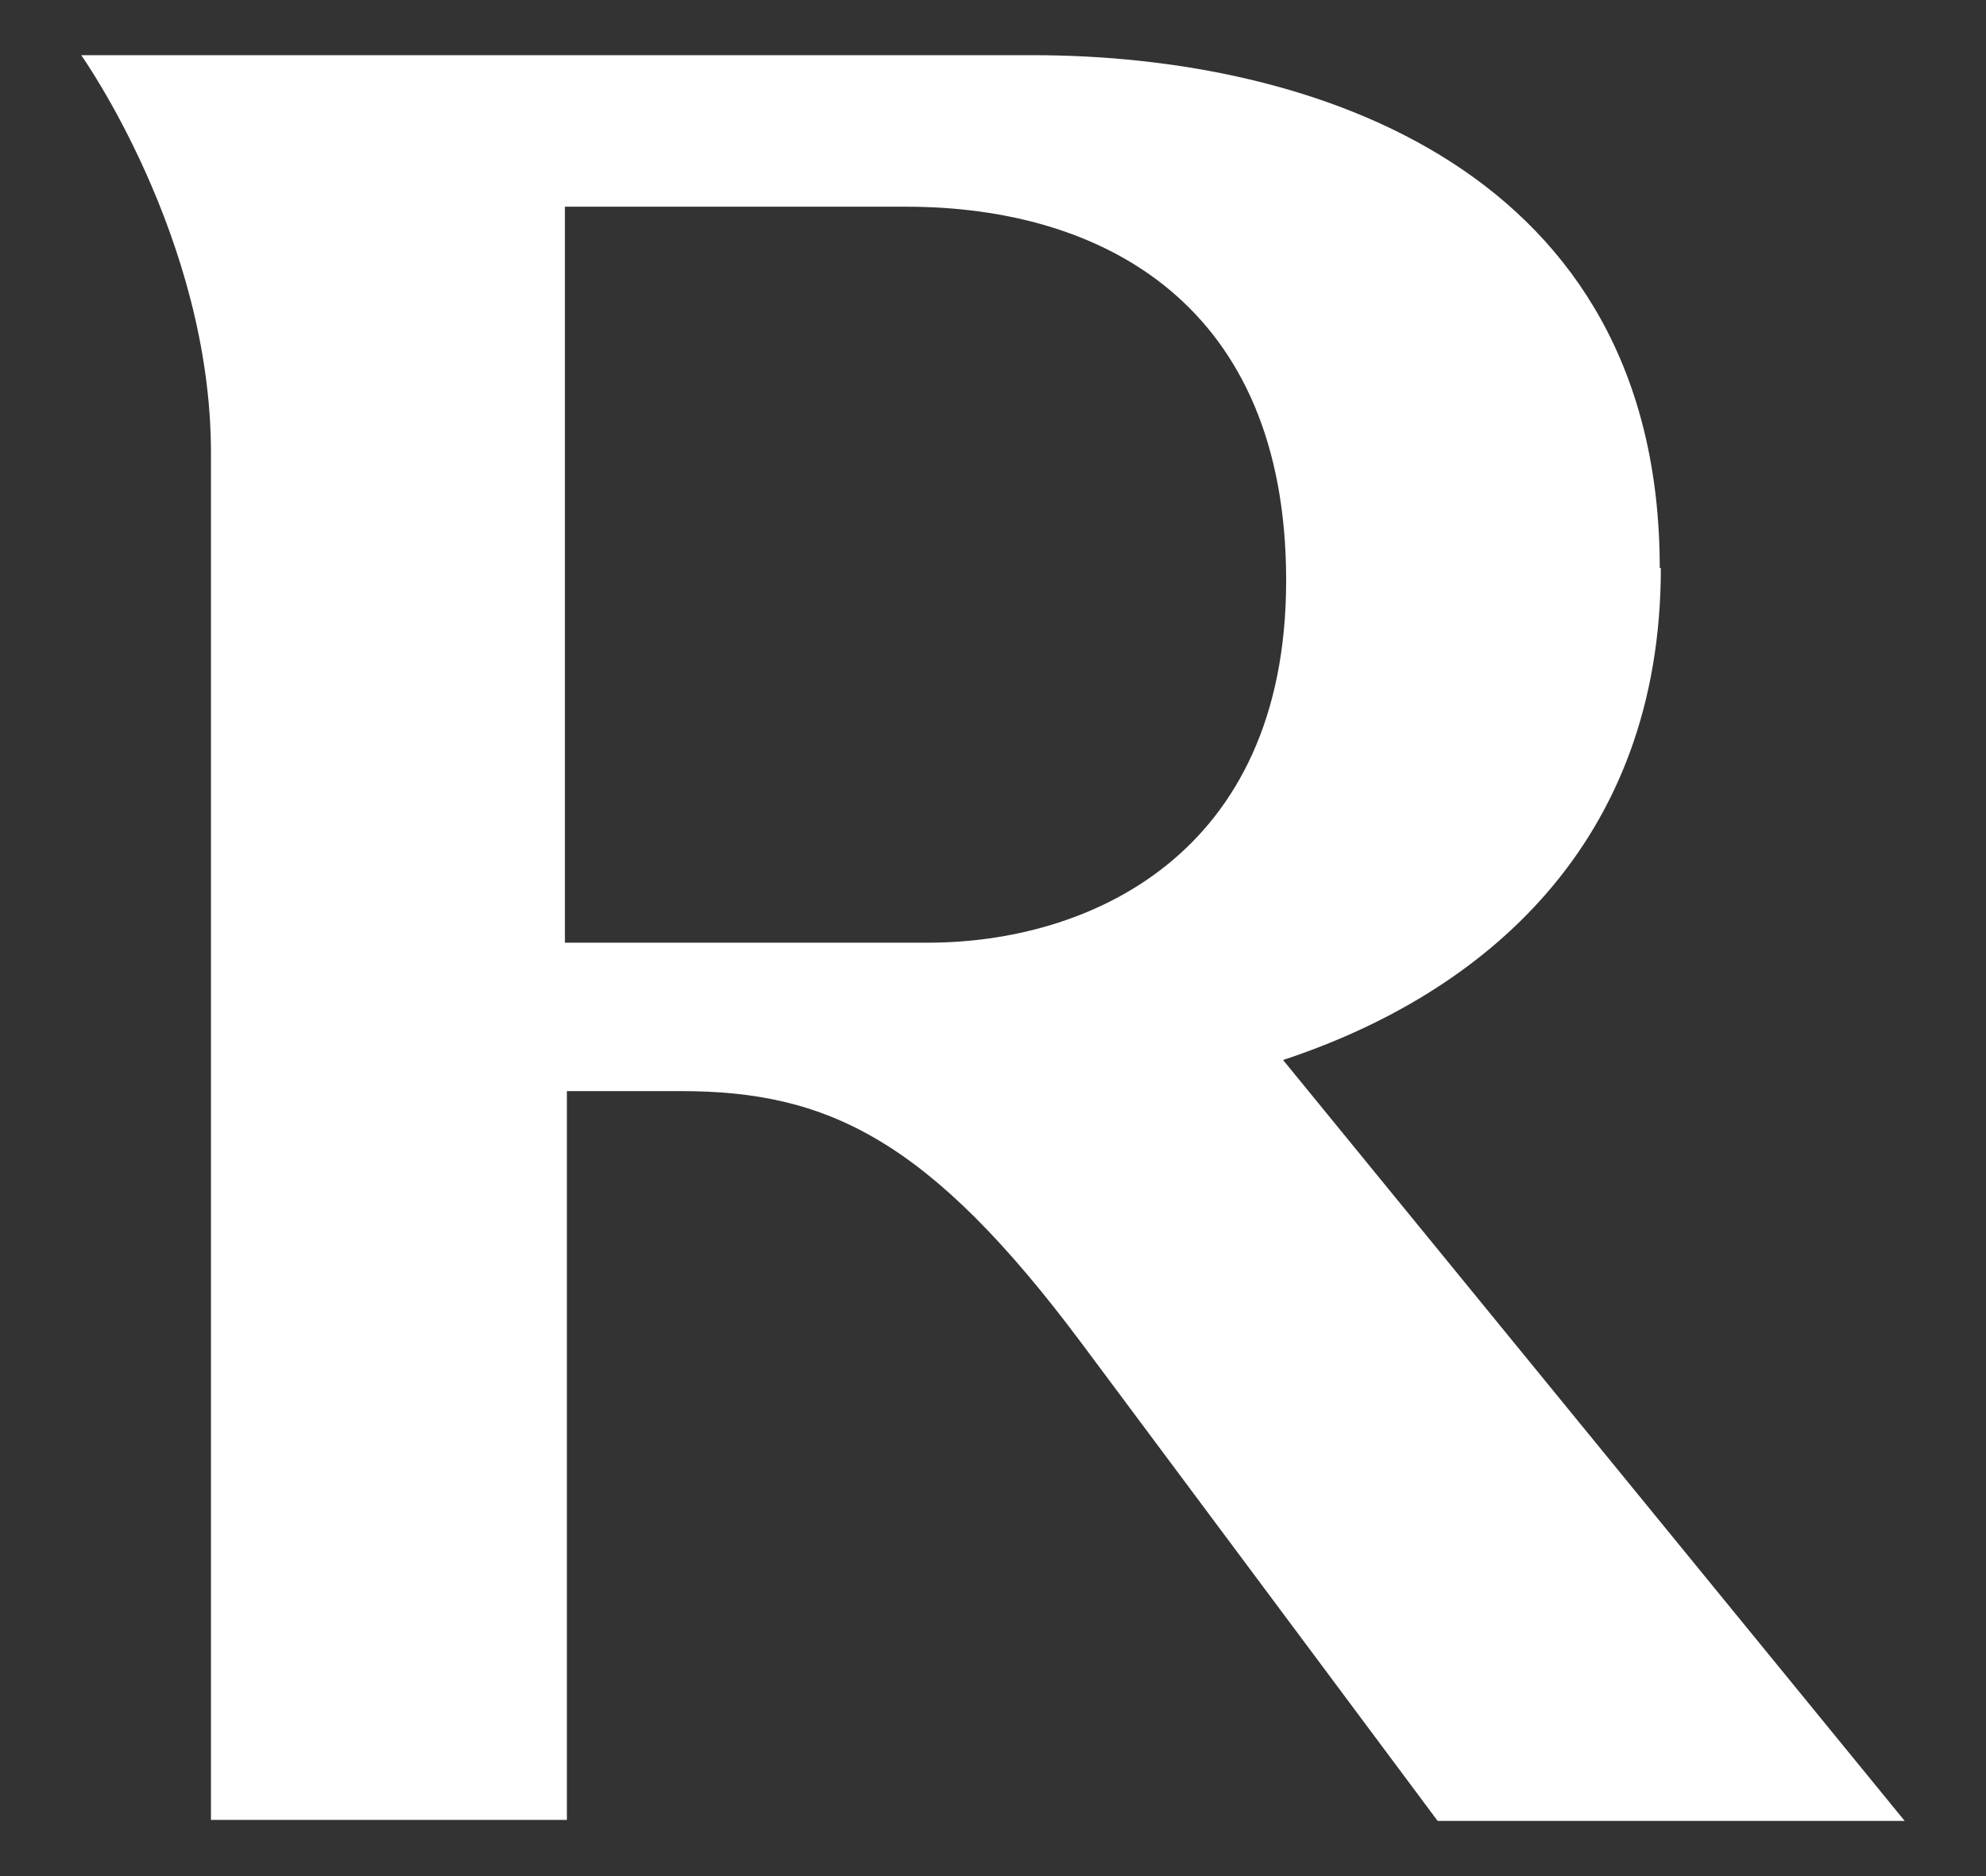
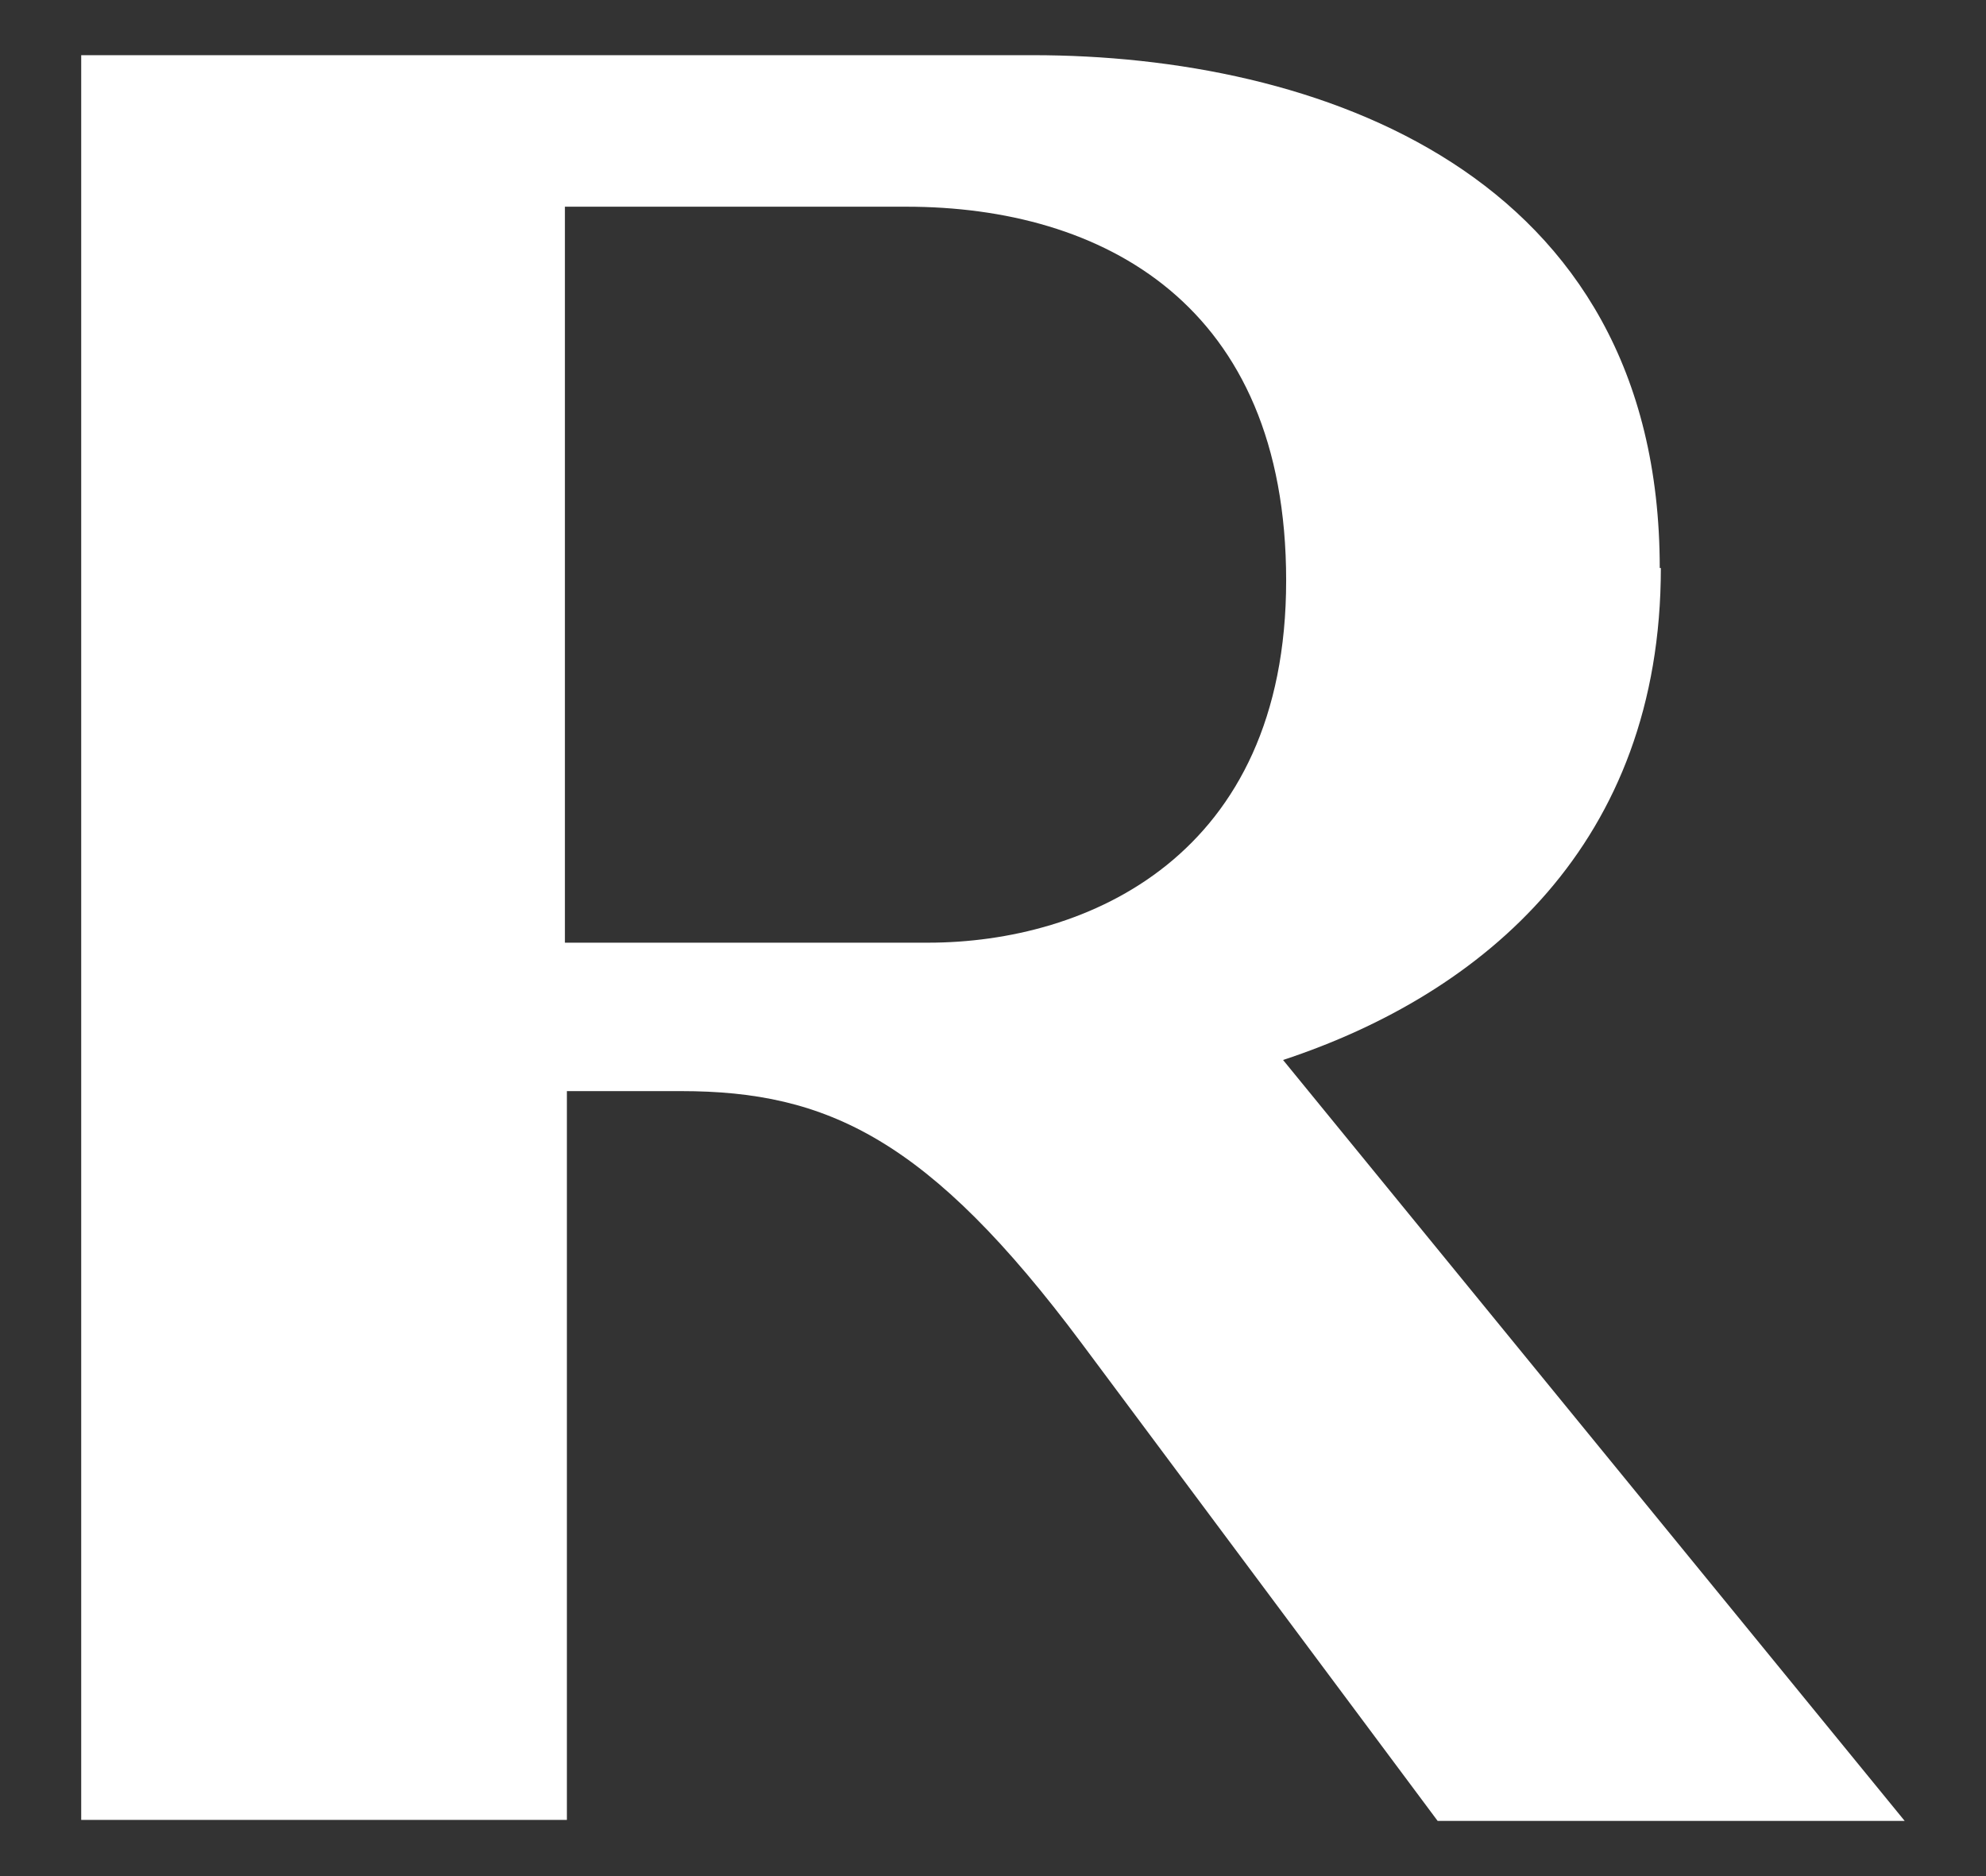
<svg xmlns="http://www.w3.org/2000/svg" width="18" height="17" viewBox="0 0 18 17" fill="none">
  <rect x="0" y="0" width="18" height="17" fill="#333333" stroke="none" />
-   <path d="M5.12 8.533V1.873H8.214C9.992 1.873 11.657 2.757 11.657 5.26C11.657 7.762 9.851 8.542 8.412 8.542H5.12V8.533ZM15.043 5.147C15.043 1.544 11.911 0.5 9.362 0.5H0.736C0.736 0.5 1.912 2.155 1.912 4.103V16.491H5.138V9.887H6.173C7.499 9.887 8.421 10.32 9.804 12.173L13.03 16.5H17.263L11.629 9.605C13.454 9.003 15.053 7.639 15.053 5.147" fill="white" />
+   <path d="M5.12 8.533V1.873H8.214C9.992 1.873 11.657 2.757 11.657 5.26C11.657 7.762 9.851 8.542 8.412 8.542H5.12V8.533ZM15.043 5.147C15.043 1.544 11.911 0.5 9.362 0.5H0.736V16.491H5.138V9.887H6.173C7.499 9.887 8.421 10.32 9.804 12.173L13.03 16.5H17.263L11.629 9.605C13.454 9.003 15.053 7.639 15.053 5.147" fill="white" />
</svg>